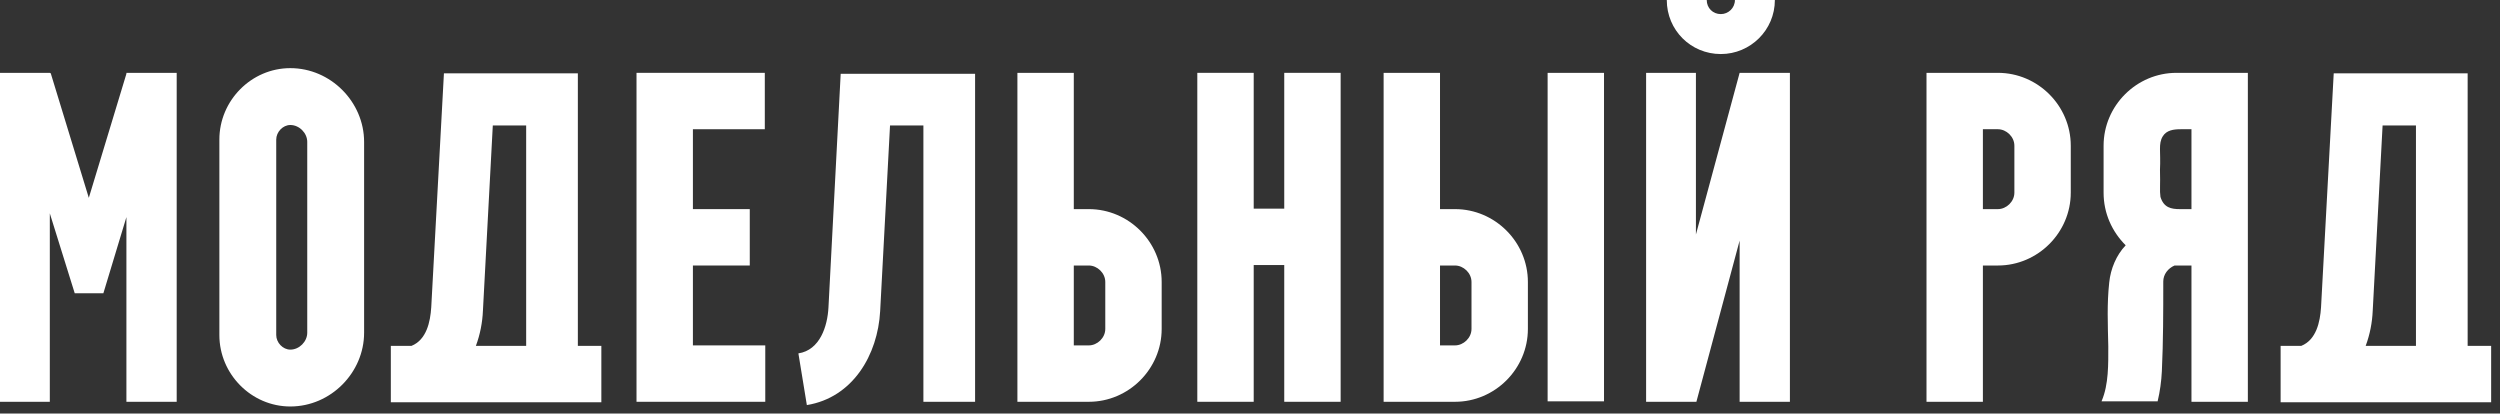
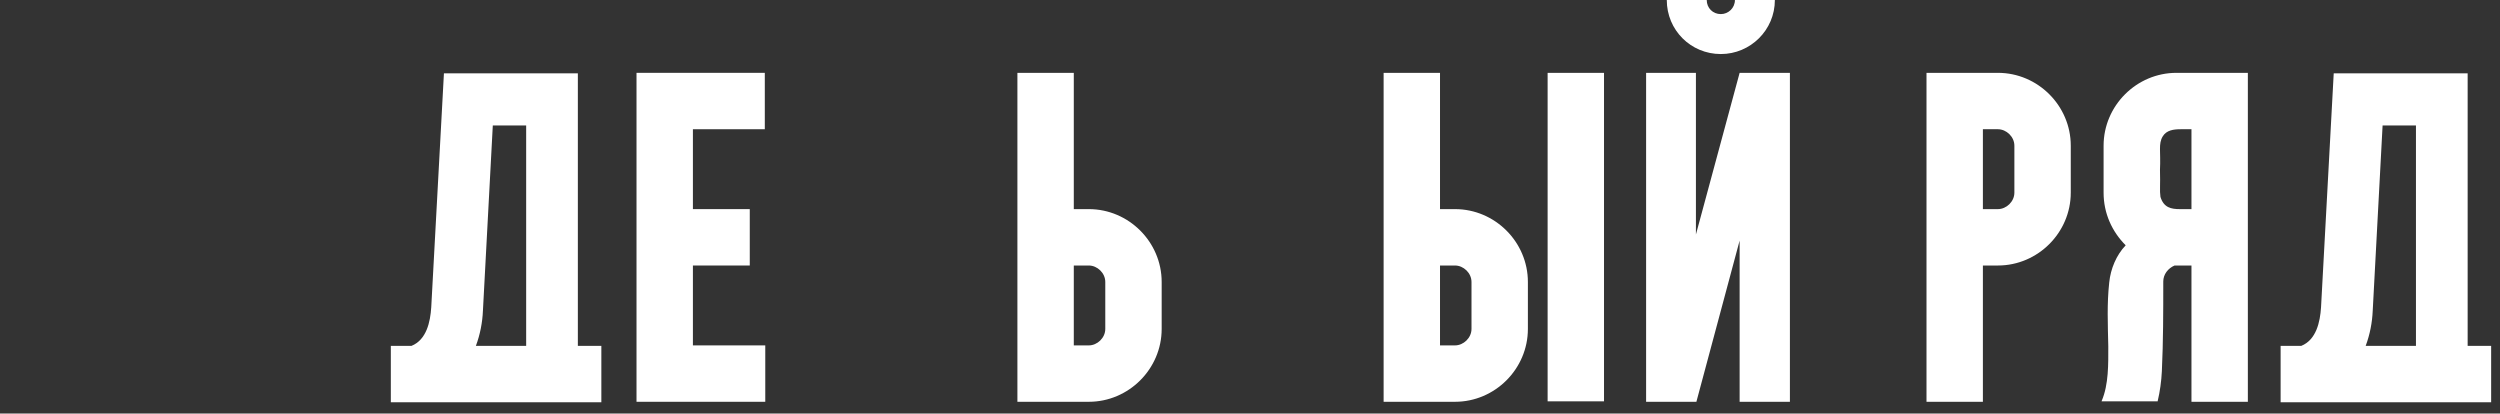
<svg xmlns="http://www.w3.org/2000/svg" width="266" height="44" viewBox="0 0 266 44" fill="none">
  <rect x="0" y="0" width="266" height="44" fill="#333333" stroke="none" />
-   <path d="M5.3 42.75H0V7.75H5.3L5.4 7.8L9.45 21.05L13.45 7.85V7.75H18.8V42.75H13.45V23.1L11 31.2H7.95L5.3 22.7V42.75Z" fill="white" />
-   <path d="M23.341 35.65V14.85C23.341 10.7 26.741 7.25 30.891 7.25C35.191 7.25 38.741 10.85 38.741 15.1V35.4C38.741 39.65 35.191 43.25 30.891 43.25C26.741 43.25 23.341 39.8 23.341 35.65ZM30.891 13.3C30.091 13.3 29.391 14.05 29.391 14.85V35.65C29.391 36.45 30.091 37.2 30.891 37.2C31.841 37.2 32.691 36.35 32.691 35.4V15.1C32.691 14.15 31.841 13.3 30.891 13.3Z" fill="white" />
  <path d="M41.584 36.8H43.784C45.384 36.15 45.784 34.25 45.884 32.7L47.234 7.8H61.484V36.8H63.984V42.8H41.584V36.8ZM51.384 33.05C51.334 34.3 51.084 35.6 50.634 36.8H55.984V13.35H52.434L51.384 33.05Z" fill="white" />
  <path d="M67.725 7.75H81.375V13.75H73.725V22.25H79.775V28.25H73.725V36.75H81.425V42.75H67.725V7.75Z" fill="white" />
-   <path d="M85.849 43.1L84.949 37.6C87.249 37.25 88.049 34.7 88.149 32.7L89.449 7.85H103.749V42.75H98.249V13.35H94.699L93.649 33.1C93.399 37.75 90.749 42.3 85.849 43.1Z" fill="white" />
  <path d="M108.252 42.75V7.75H114.252V22.25H115.852C120.102 22.25 123.602 25.75 123.602 30V35C123.602 39.25 120.102 42.75 115.852 42.75H108.252ZM114.252 28.25V36.75H115.852C116.752 36.75 117.602 35.95 117.602 35V30C117.602 29.05 116.752 28.25 115.852 28.25H114.252Z" fill="white" />
-   <path d="M133.394 42.75H127.394V7.75H133.394V22.2H136.644V7.75H142.644V42.75H136.644V28.2H133.394V42.75Z" fill="white" />
  <path d="M147.217 7.75H153.217V22.25H154.817C159.067 22.25 162.567 25.75 162.567 30V35C162.567 39.25 159.067 42.75 154.817 42.75H147.217V7.75ZM170.667 42.7H164.667V7.75H170.667V42.7ZM153.217 28.25V36.75H154.817C155.717 36.75 156.567 35.95 156.567 35V30C156.567 29.05 155.717 28.25 154.817 28.25H153.217Z" fill="white" />
  <path d="M175.146 42.75V7.75H180.446V24.95L185.096 7.75H190.446V42.75H185.096V25.6L180.496 42.75H175.146ZM177.346 0H181.596C181.596 0.85 182.246 1.5 183.096 1.5C183.896 1.5 184.596 0.85 184.596 0H188.846C188.846 3.2 186.246 5.75 183.096 5.75C179.896 5.75 177.346 3.2 177.346 0Z" fill="white" />
  <path d="M210.98 42.75H204.98V7.75H212.58C216.83 7.75 220.33 11.25 220.33 15.5V20.5C220.33 24.75 216.83 28.25 212.58 28.25H210.98V42.75ZM210.98 13.75V22.25H212.58C213.48 22.25 214.33 21.45 214.33 20.5V15.5C214.33 14.55 213.48 13.75 212.58 13.75H210.98Z" fill="white" />
  <path d="M233.172 22.25V13.75C233.072 13.75 232.972 13.75 232.872 13.75C232.572 13.75 232.272 13.75 232.022 13.75C231.272 13.75 230.522 13.85 230.122 14.5C229.622 15.3 229.922 16.15 229.822 18.05C229.872 19.75 229.772 20.25 229.872 20.95C230.222 22.1 231.022 22.25 231.922 22.25C232.272 22.25 232.622 22.25 232.922 22.25C233.022 22.25 233.072 22.25 233.172 22.25ZM231.572 7.75H239.172V42.75H233.172V28.25H231.372C230.672 28.55 230.172 29.2 230.172 29.95V30C230.172 33.15 230.172 36.3 230.022 39.5C229.972 40.55 229.822 41.65 229.572 42.7H223.572C223.622 42.7 223.622 42.7 223.622 42.65C224.372 40.9 224.322 38.7 224.322 36.85C224.272 34.45 224.172 32.35 224.422 30.05C224.572 28.6 225.172 27.15 226.172 26.1C224.722 24.65 223.822 22.7 223.822 20.5V15.5C223.822 11.25 227.322 7.75 231.572 7.75Z" fill="white" />
  <path d="M242.658 36.8H244.858C246.458 36.15 246.858 34.25 246.958 32.7L248.308 7.8H262.558V36.8H265.058V42.8H242.658V36.8ZM252.458 33.05C252.408 34.3 252.158 35.6 251.708 36.8H257.058V13.35H253.508L252.458 33.05Z" fill="white" />
</svg>